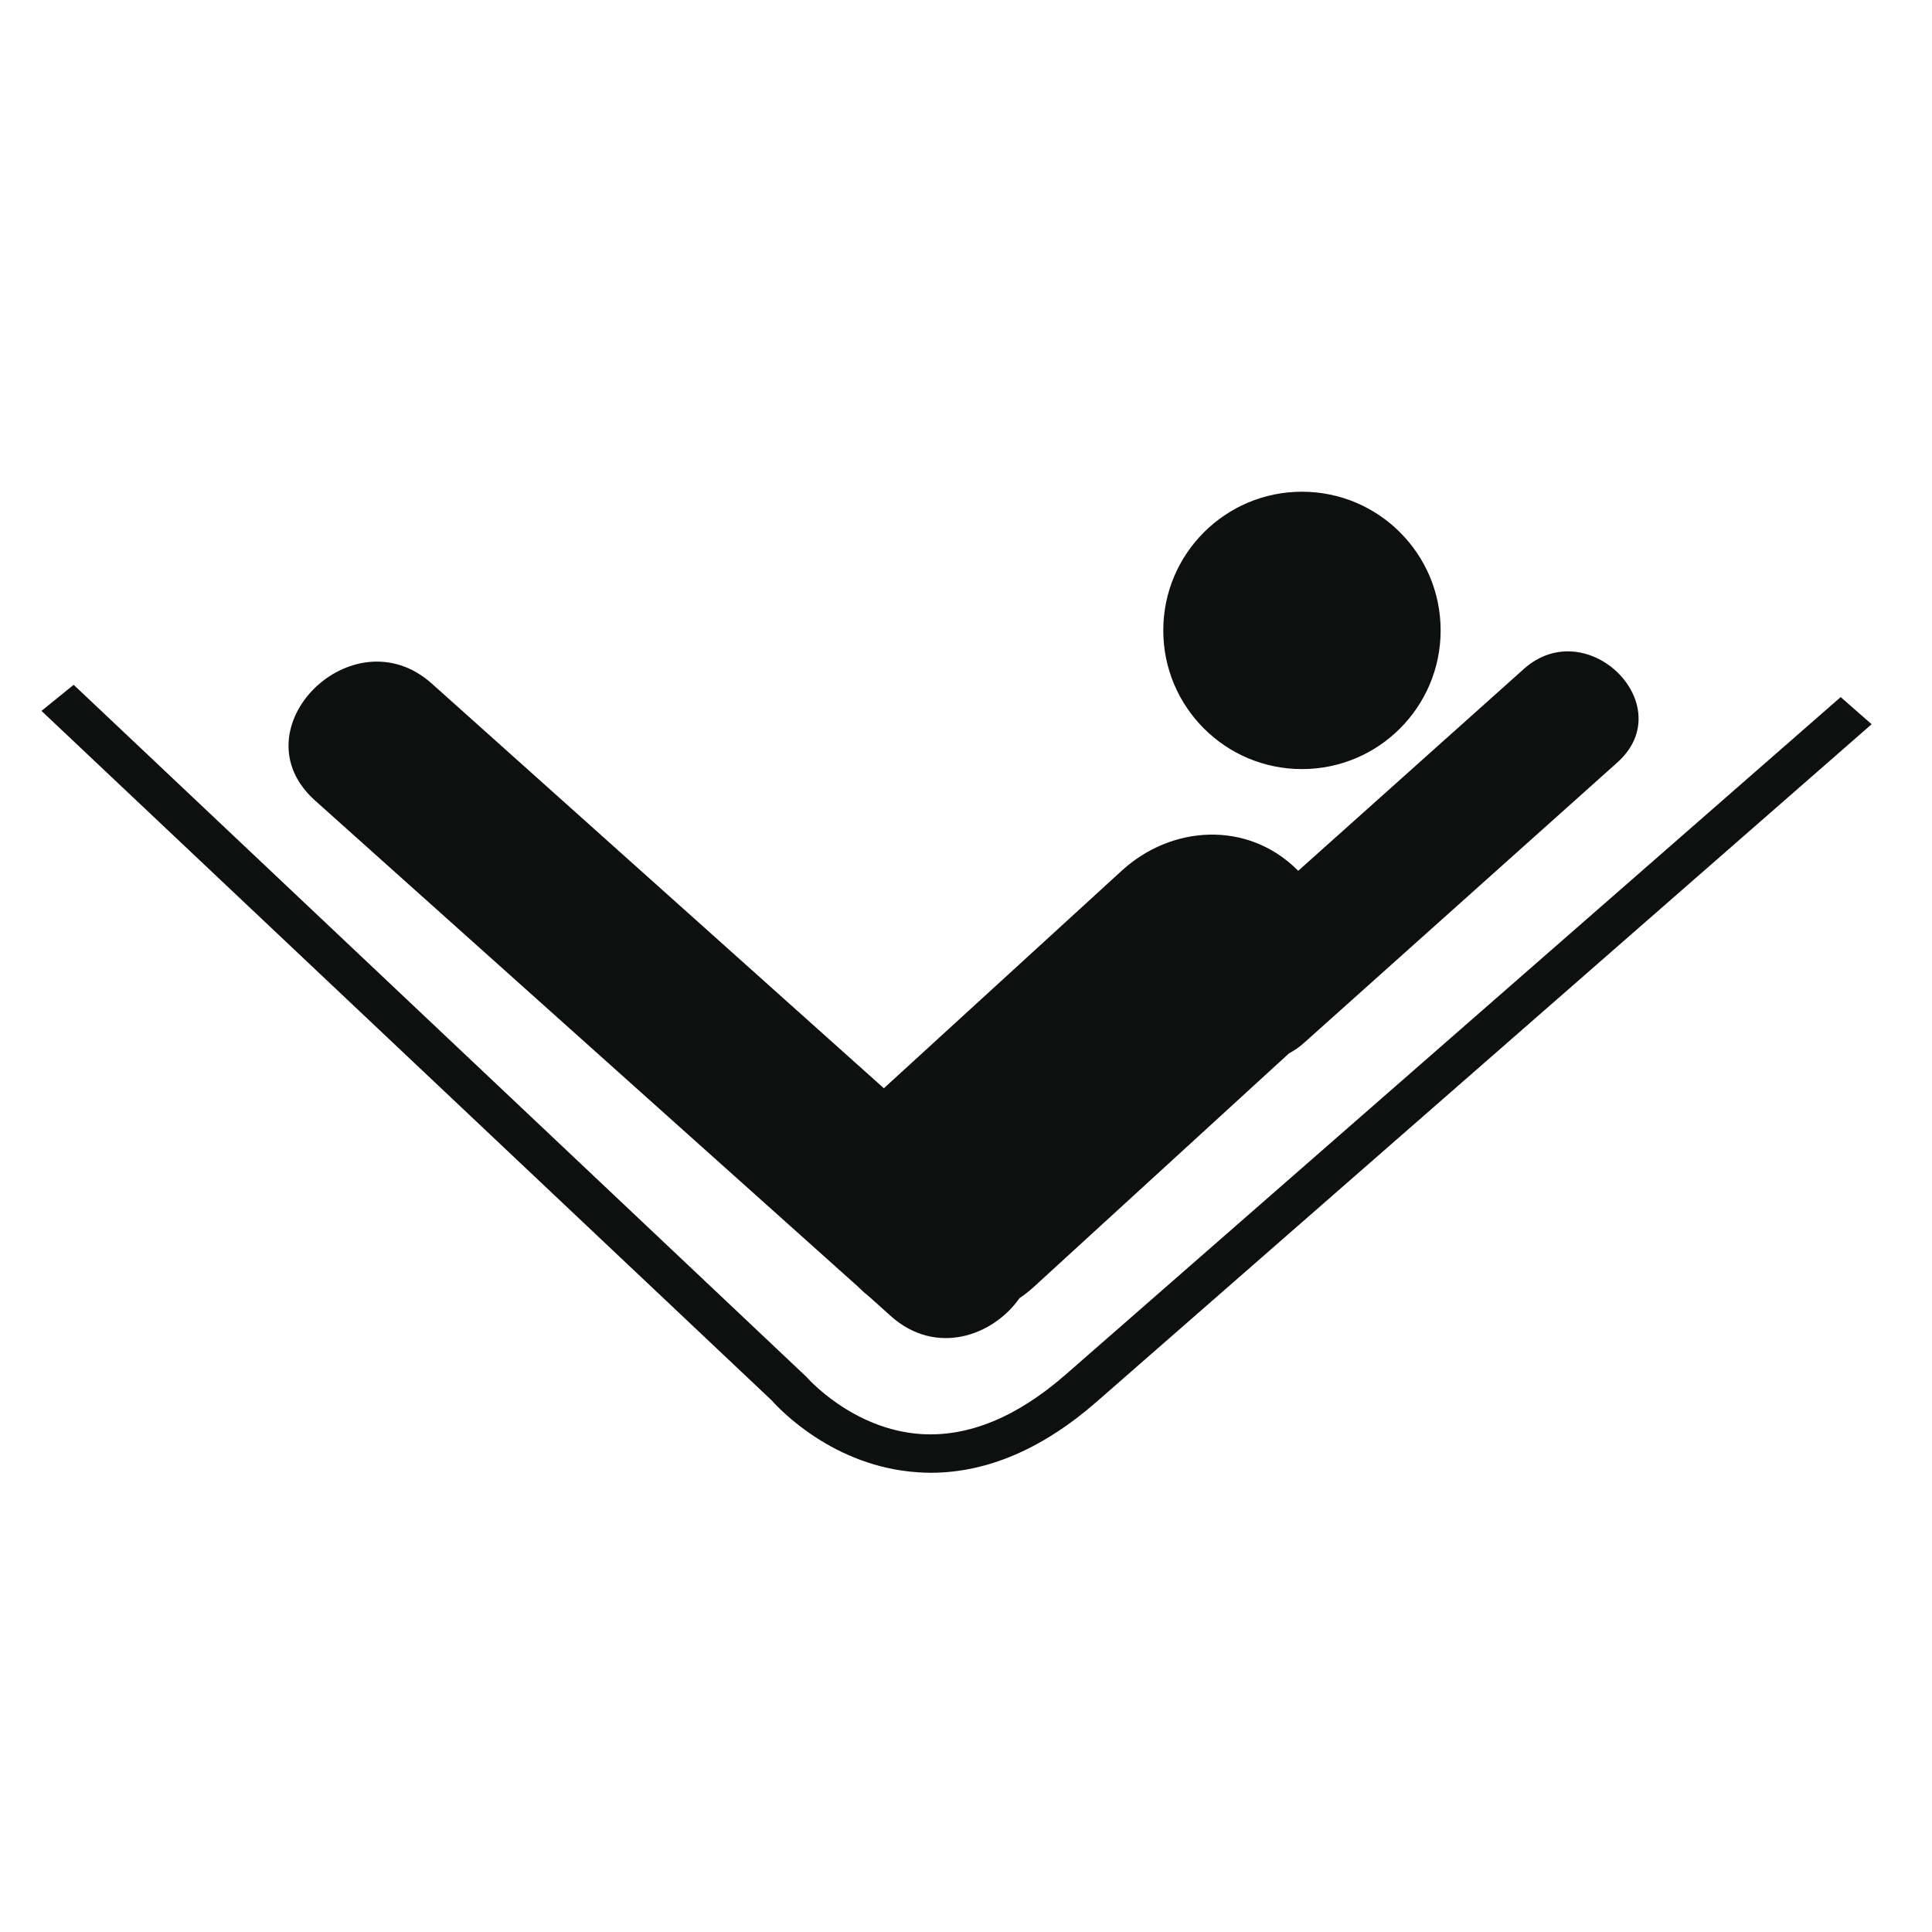
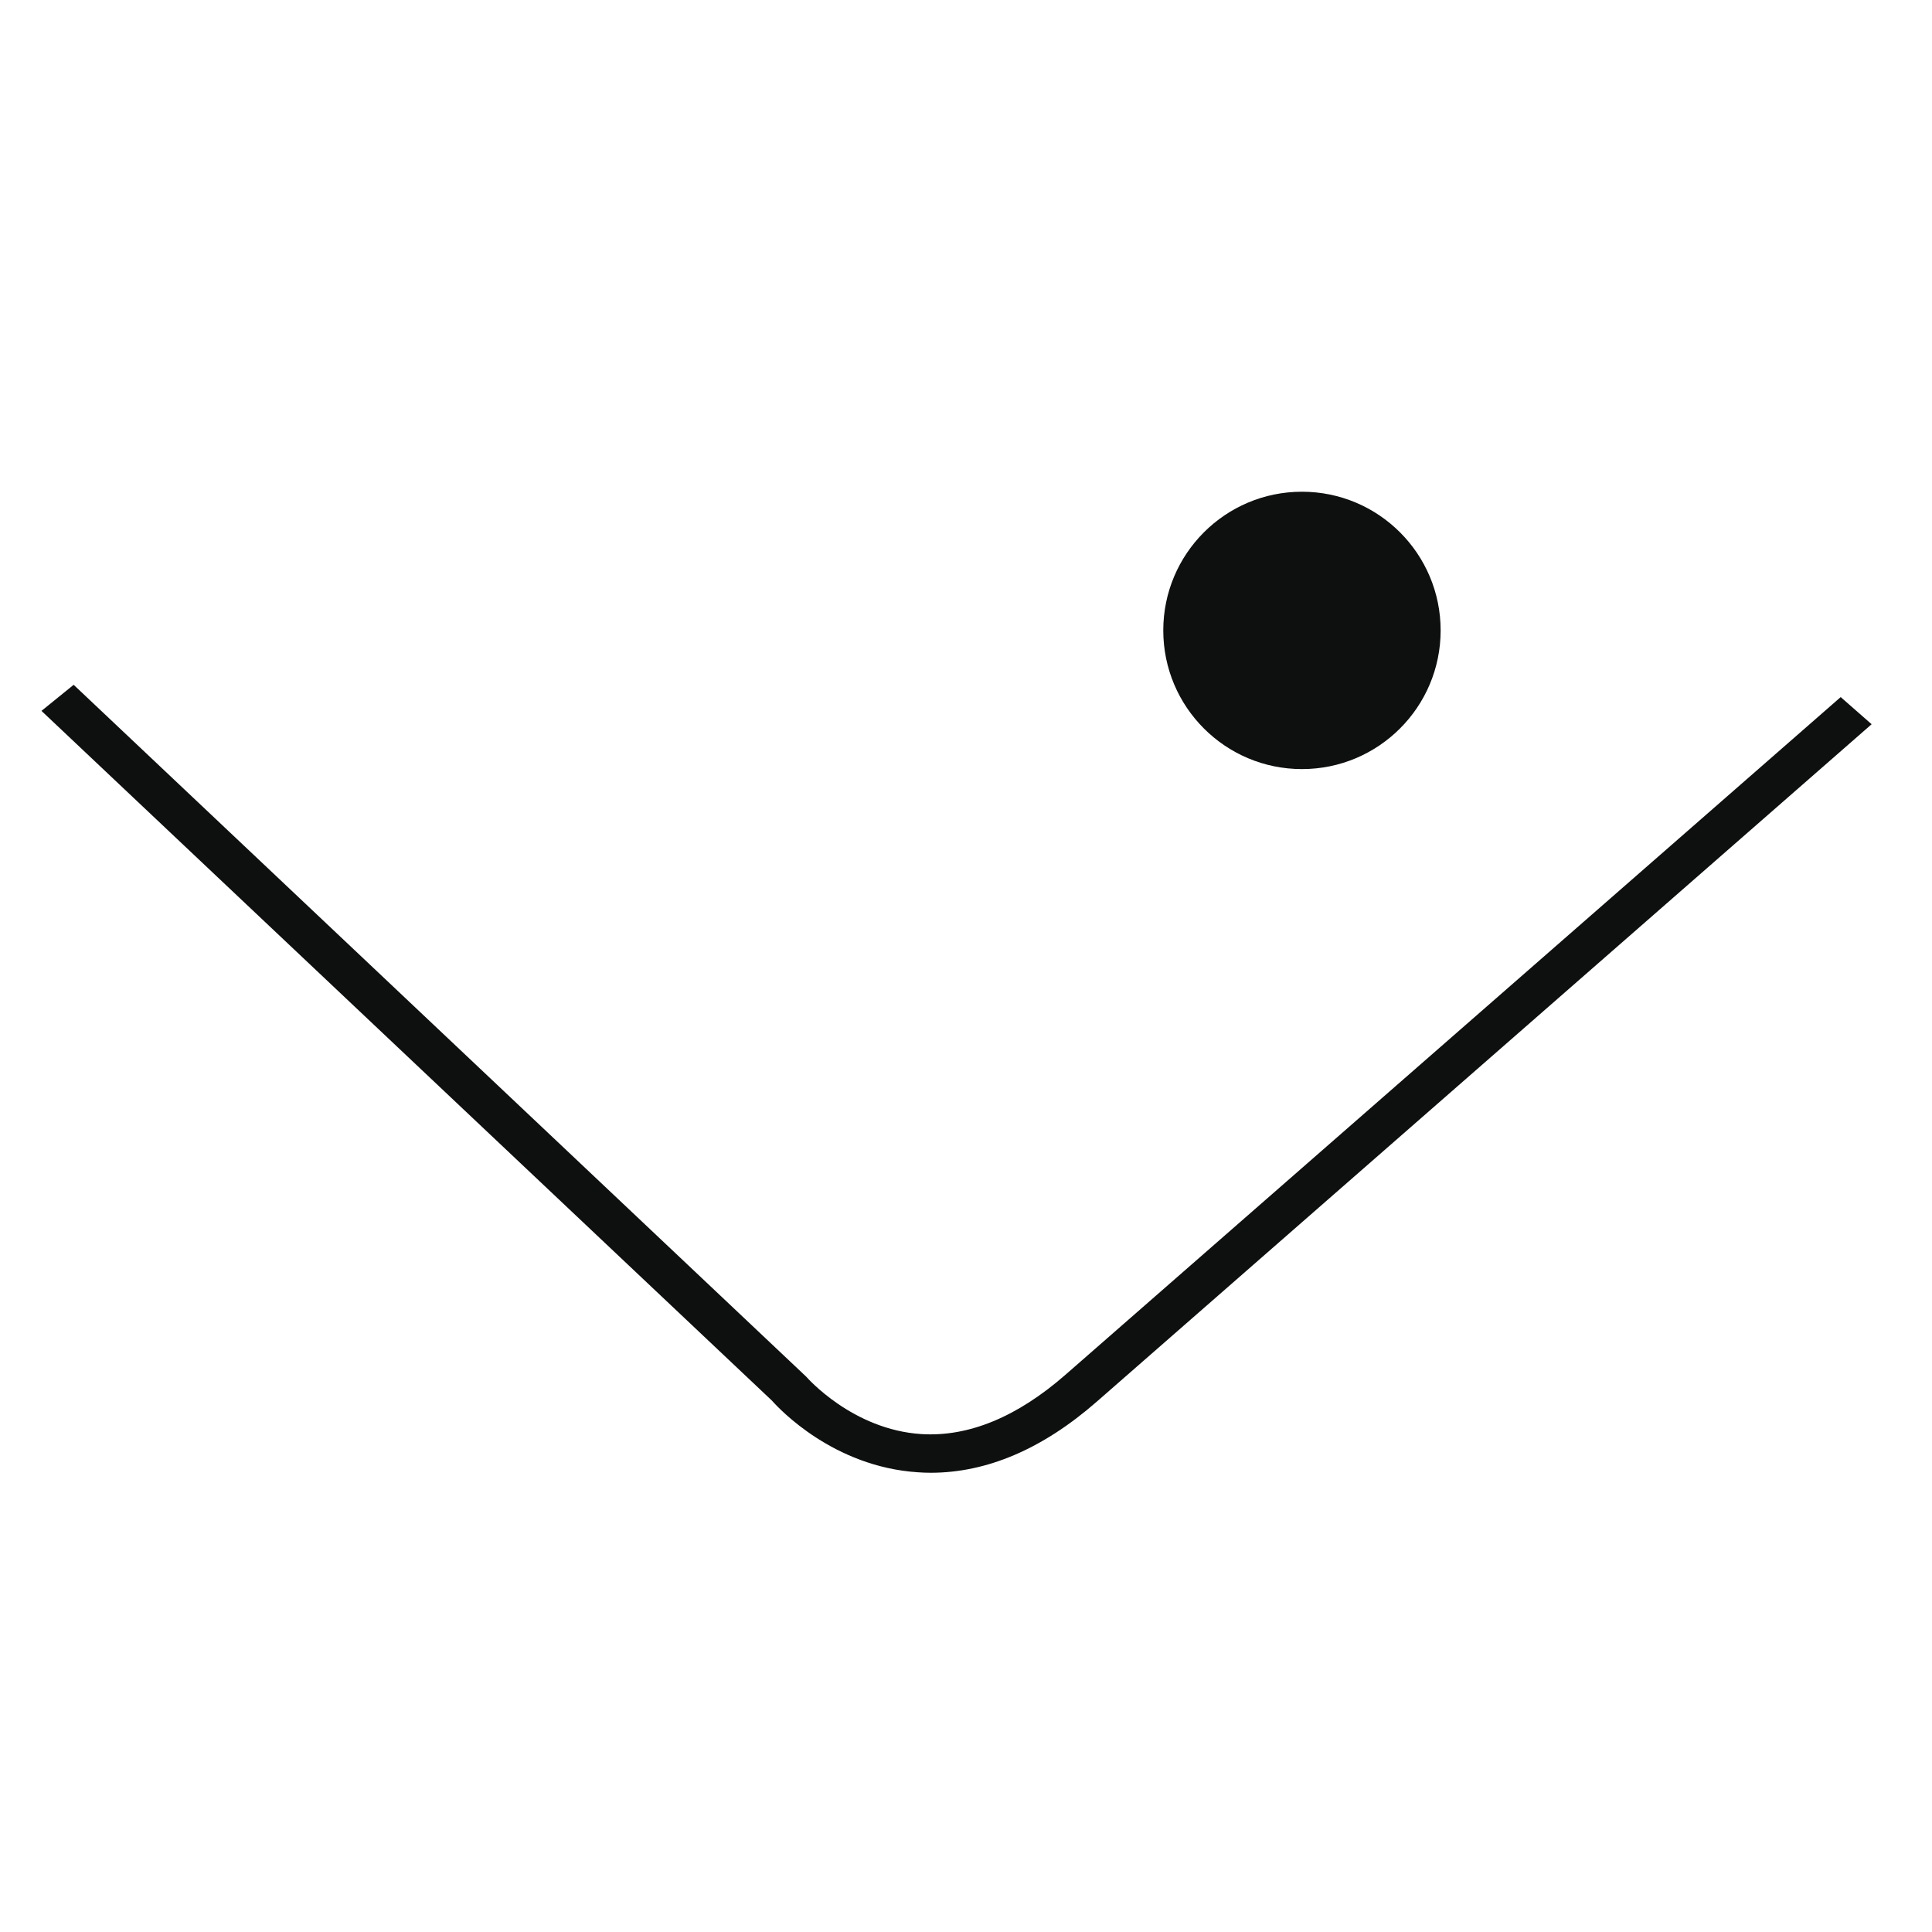
<svg xmlns="http://www.w3.org/2000/svg" version="1.1" id="Capa_1" x="0px" y="0px" width="64px" height="64px" viewBox="0 0 64 64" enable-background="new 0 0 64 64" xml:space="preserve">
  <g>
    <path fill="#0E0F0F" d="M60.975,23.092L35.301,45.535c-1.605,1.404-3.213,2.068-4.778,1.971c-2.286-0.145-3.798-1.882-3.812-1.898   L2.44,22.685l-1.066,0.864L25.57,46.396c0.248,0.28,2.037,2.192,4.833,2.375c0.143,0.01,0.285,0.016,0.429,0.016   c1.863,0,3.71-0.791,5.496-2.352L62,23.991L60.975,23.092z" />
    <circle fill="#0E0F0F" cx="43.129" cy="20.883" r="4.594" />
-     <path fill="#0E0F0F" d="M28.428,42.627c0.007,0.008,0.014,0.018,0.022,0.023c0.109,0.108,0.223,0.209,0.34,0.301   c0.24,0.215,0.48,0.43,0.72,0.646c1.487,1.33,3.379,0.664,4.26-0.591c0.17-0.118,0.334-0.243,0.488-0.386   c2.815-2.574,5.631-5.15,8.443-7.727c0.16-0.086,0.318-0.188,0.471-0.324c3.469-3.104,6.938-6.207,10.404-9.311   c2.111-1.887-0.998-4.974-3.098-3.097c-2.492,2.229-4.982,4.458-7.474,6.687c-0.013-0.011-0.022-0.025-0.034-0.037   c-1.652-1.63-4.158-1.48-5.81,0.031c-2.629,2.403-5.255,4.807-7.881,7.208c-4.991-4.468-9.982-8.936-14.972-13.403   c-2.62-2.348-6.507,1.511-3.87,3.872C16.435,31.89,22.431,37.258,28.428,42.627z" />
  </g>
</svg>